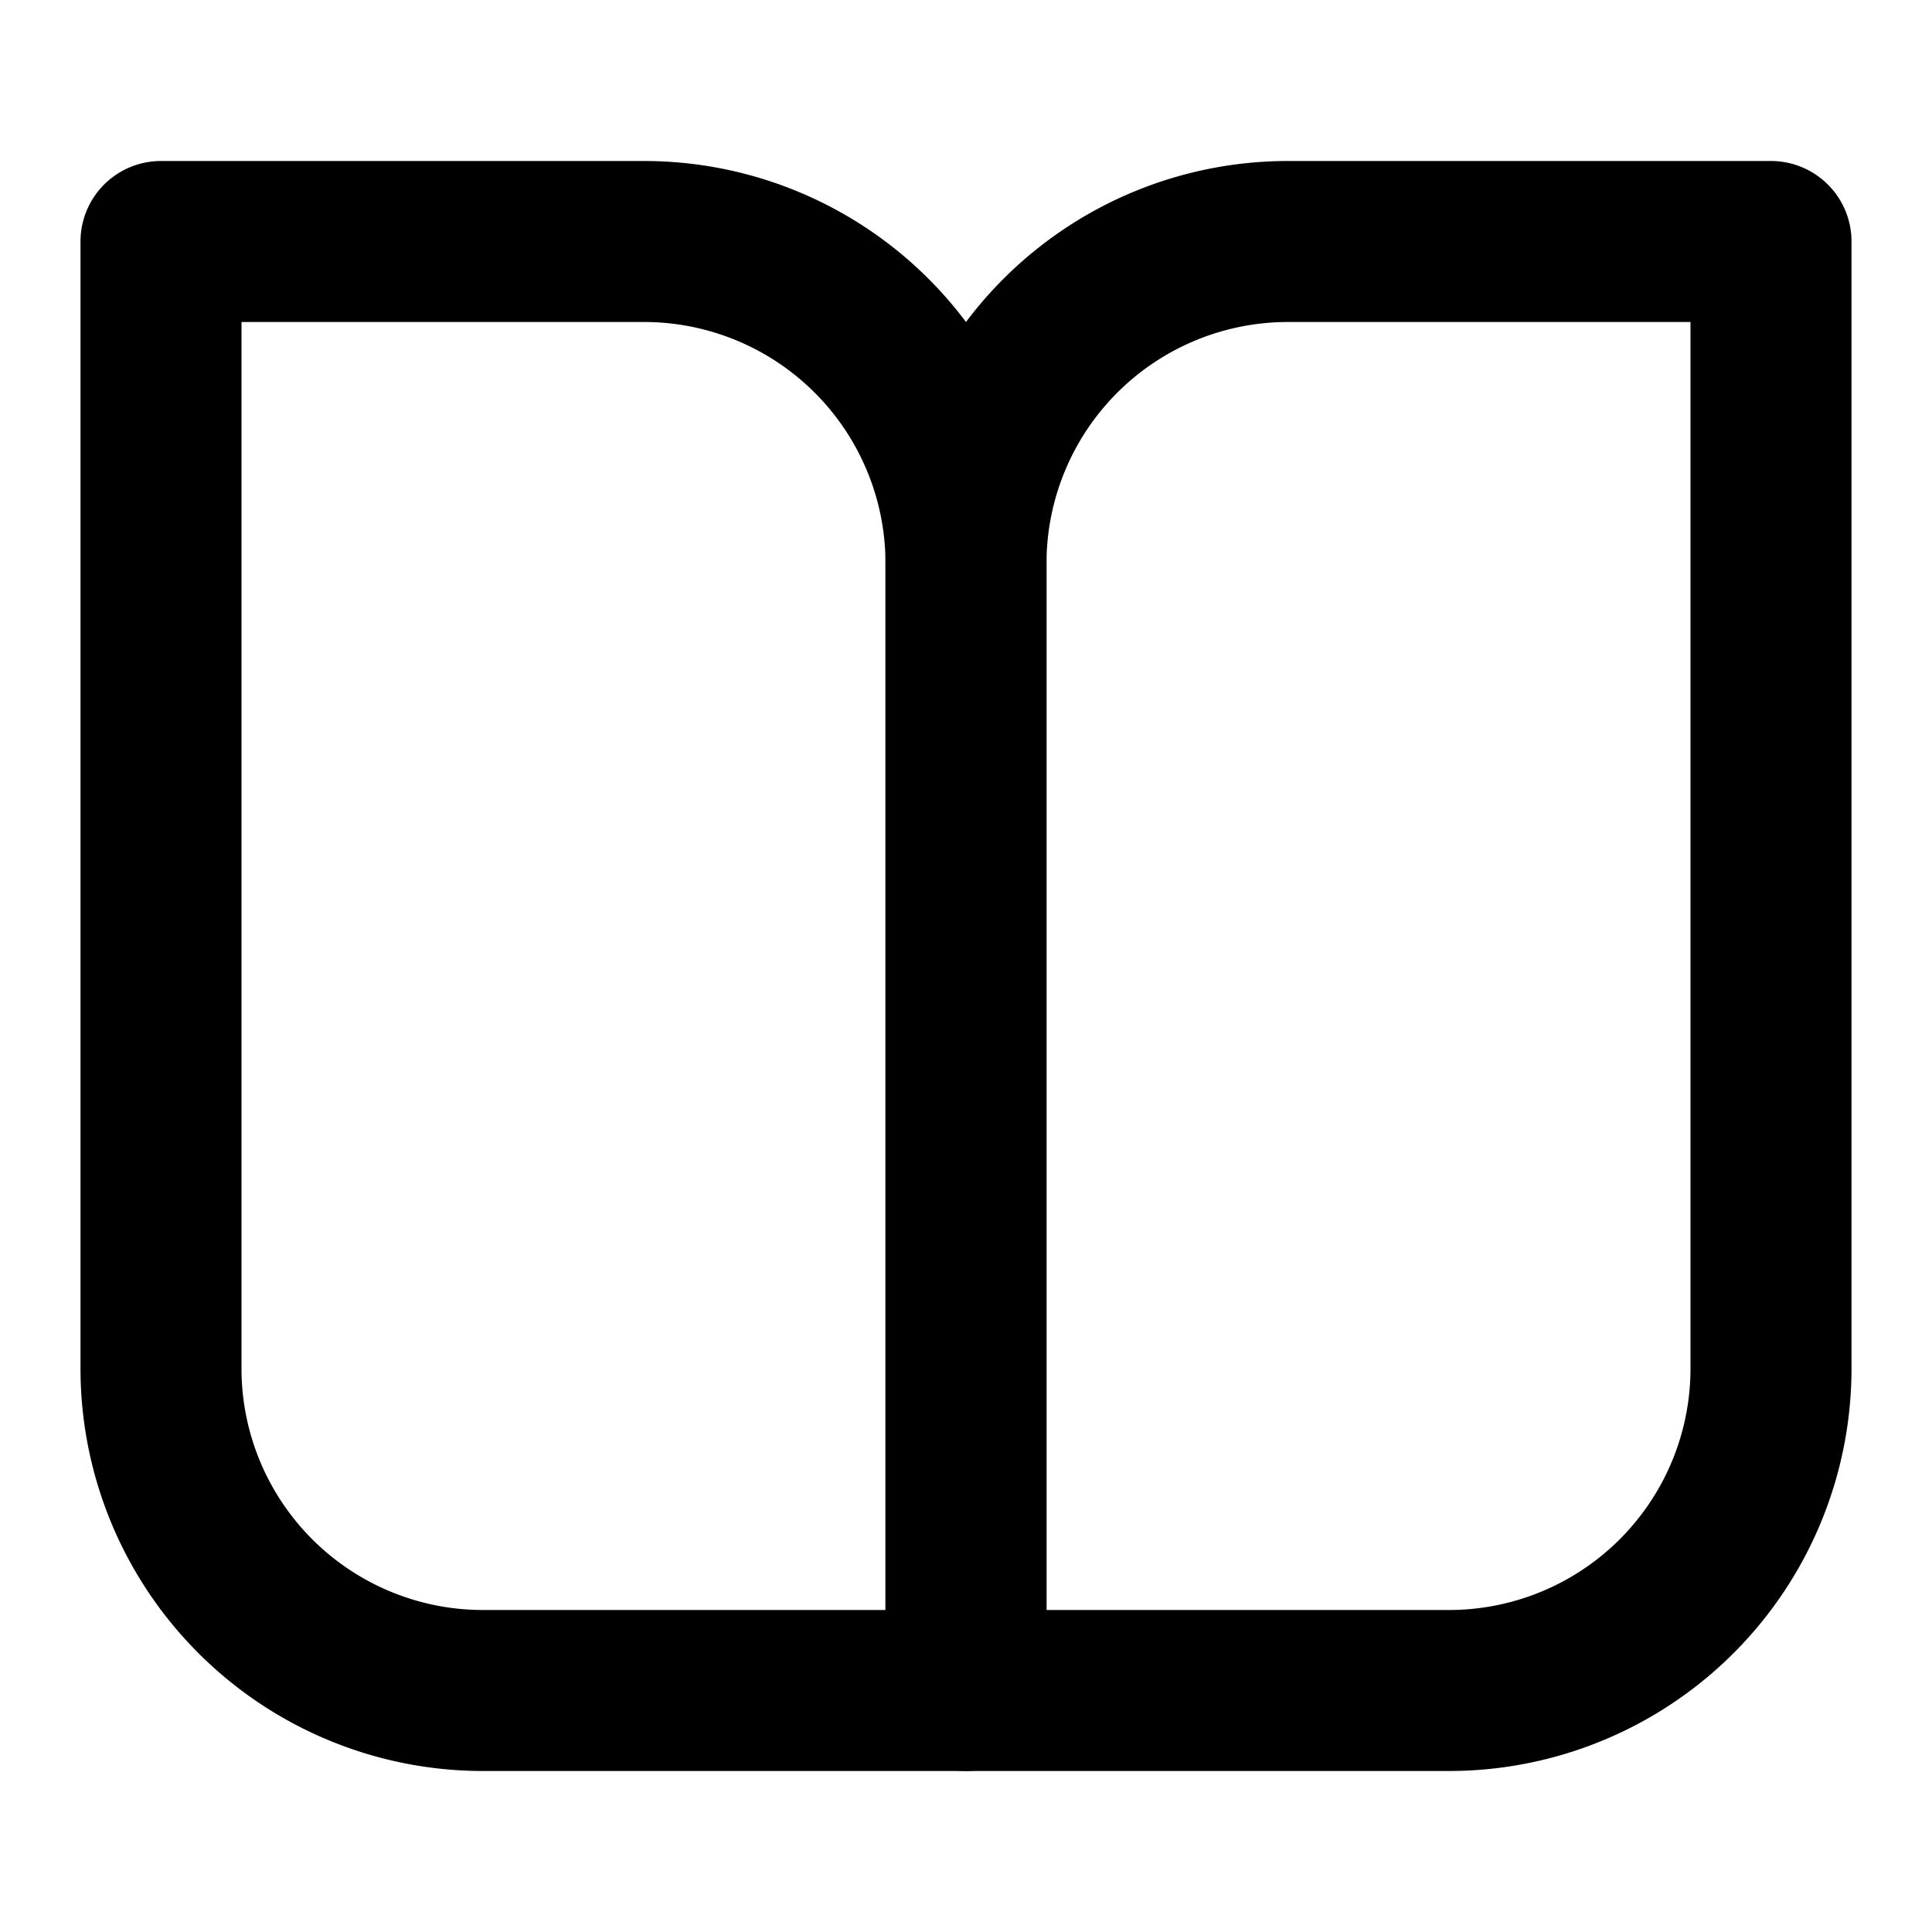
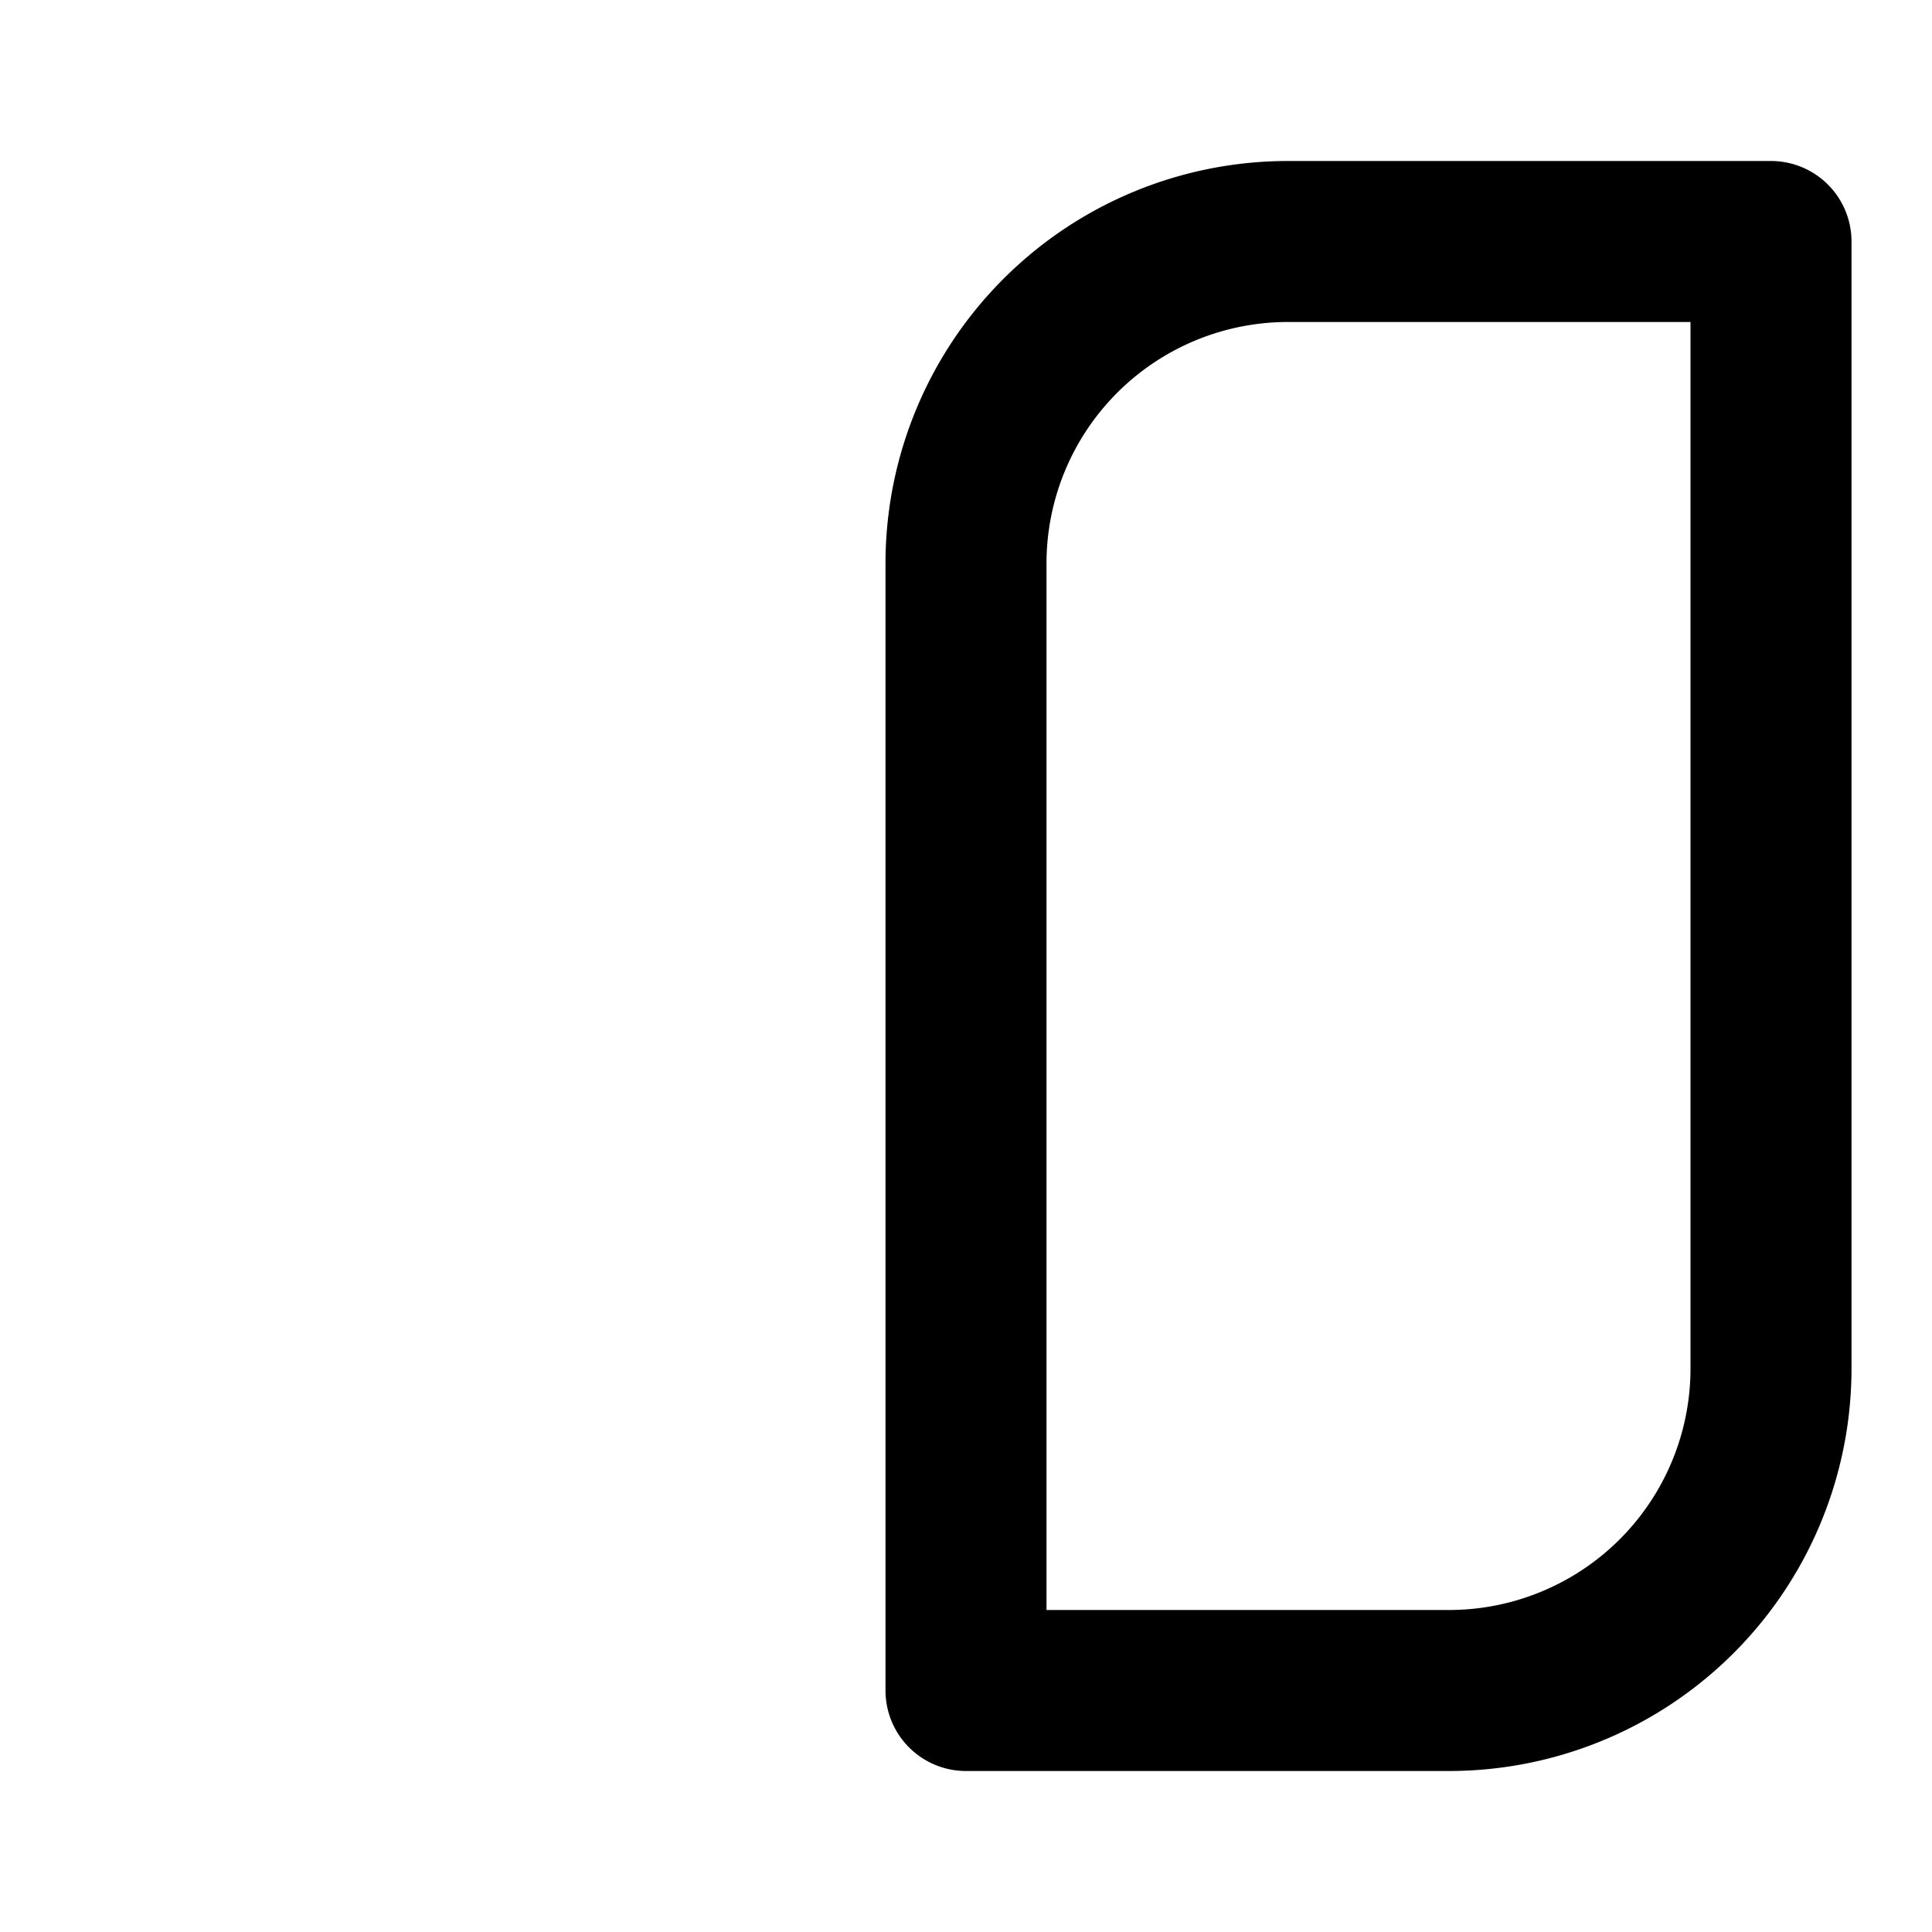
<svg xmlns="http://www.w3.org/2000/svg" class="feather feather-book-open" stroke-linejoin="round" stroke-linecap="round" stroke-width="2" stroke="currentColor" fill="none" height="24" width="24">
-   <path d="M2 3h6a4 4 0 0 1 4 4v14H6a4 4 0 0 1-4-4z" />
  <path d="M22 3h-6a4 4 0 0 0-4 4v14h6a4 4 0 0 0 4-4z" />
</svg>